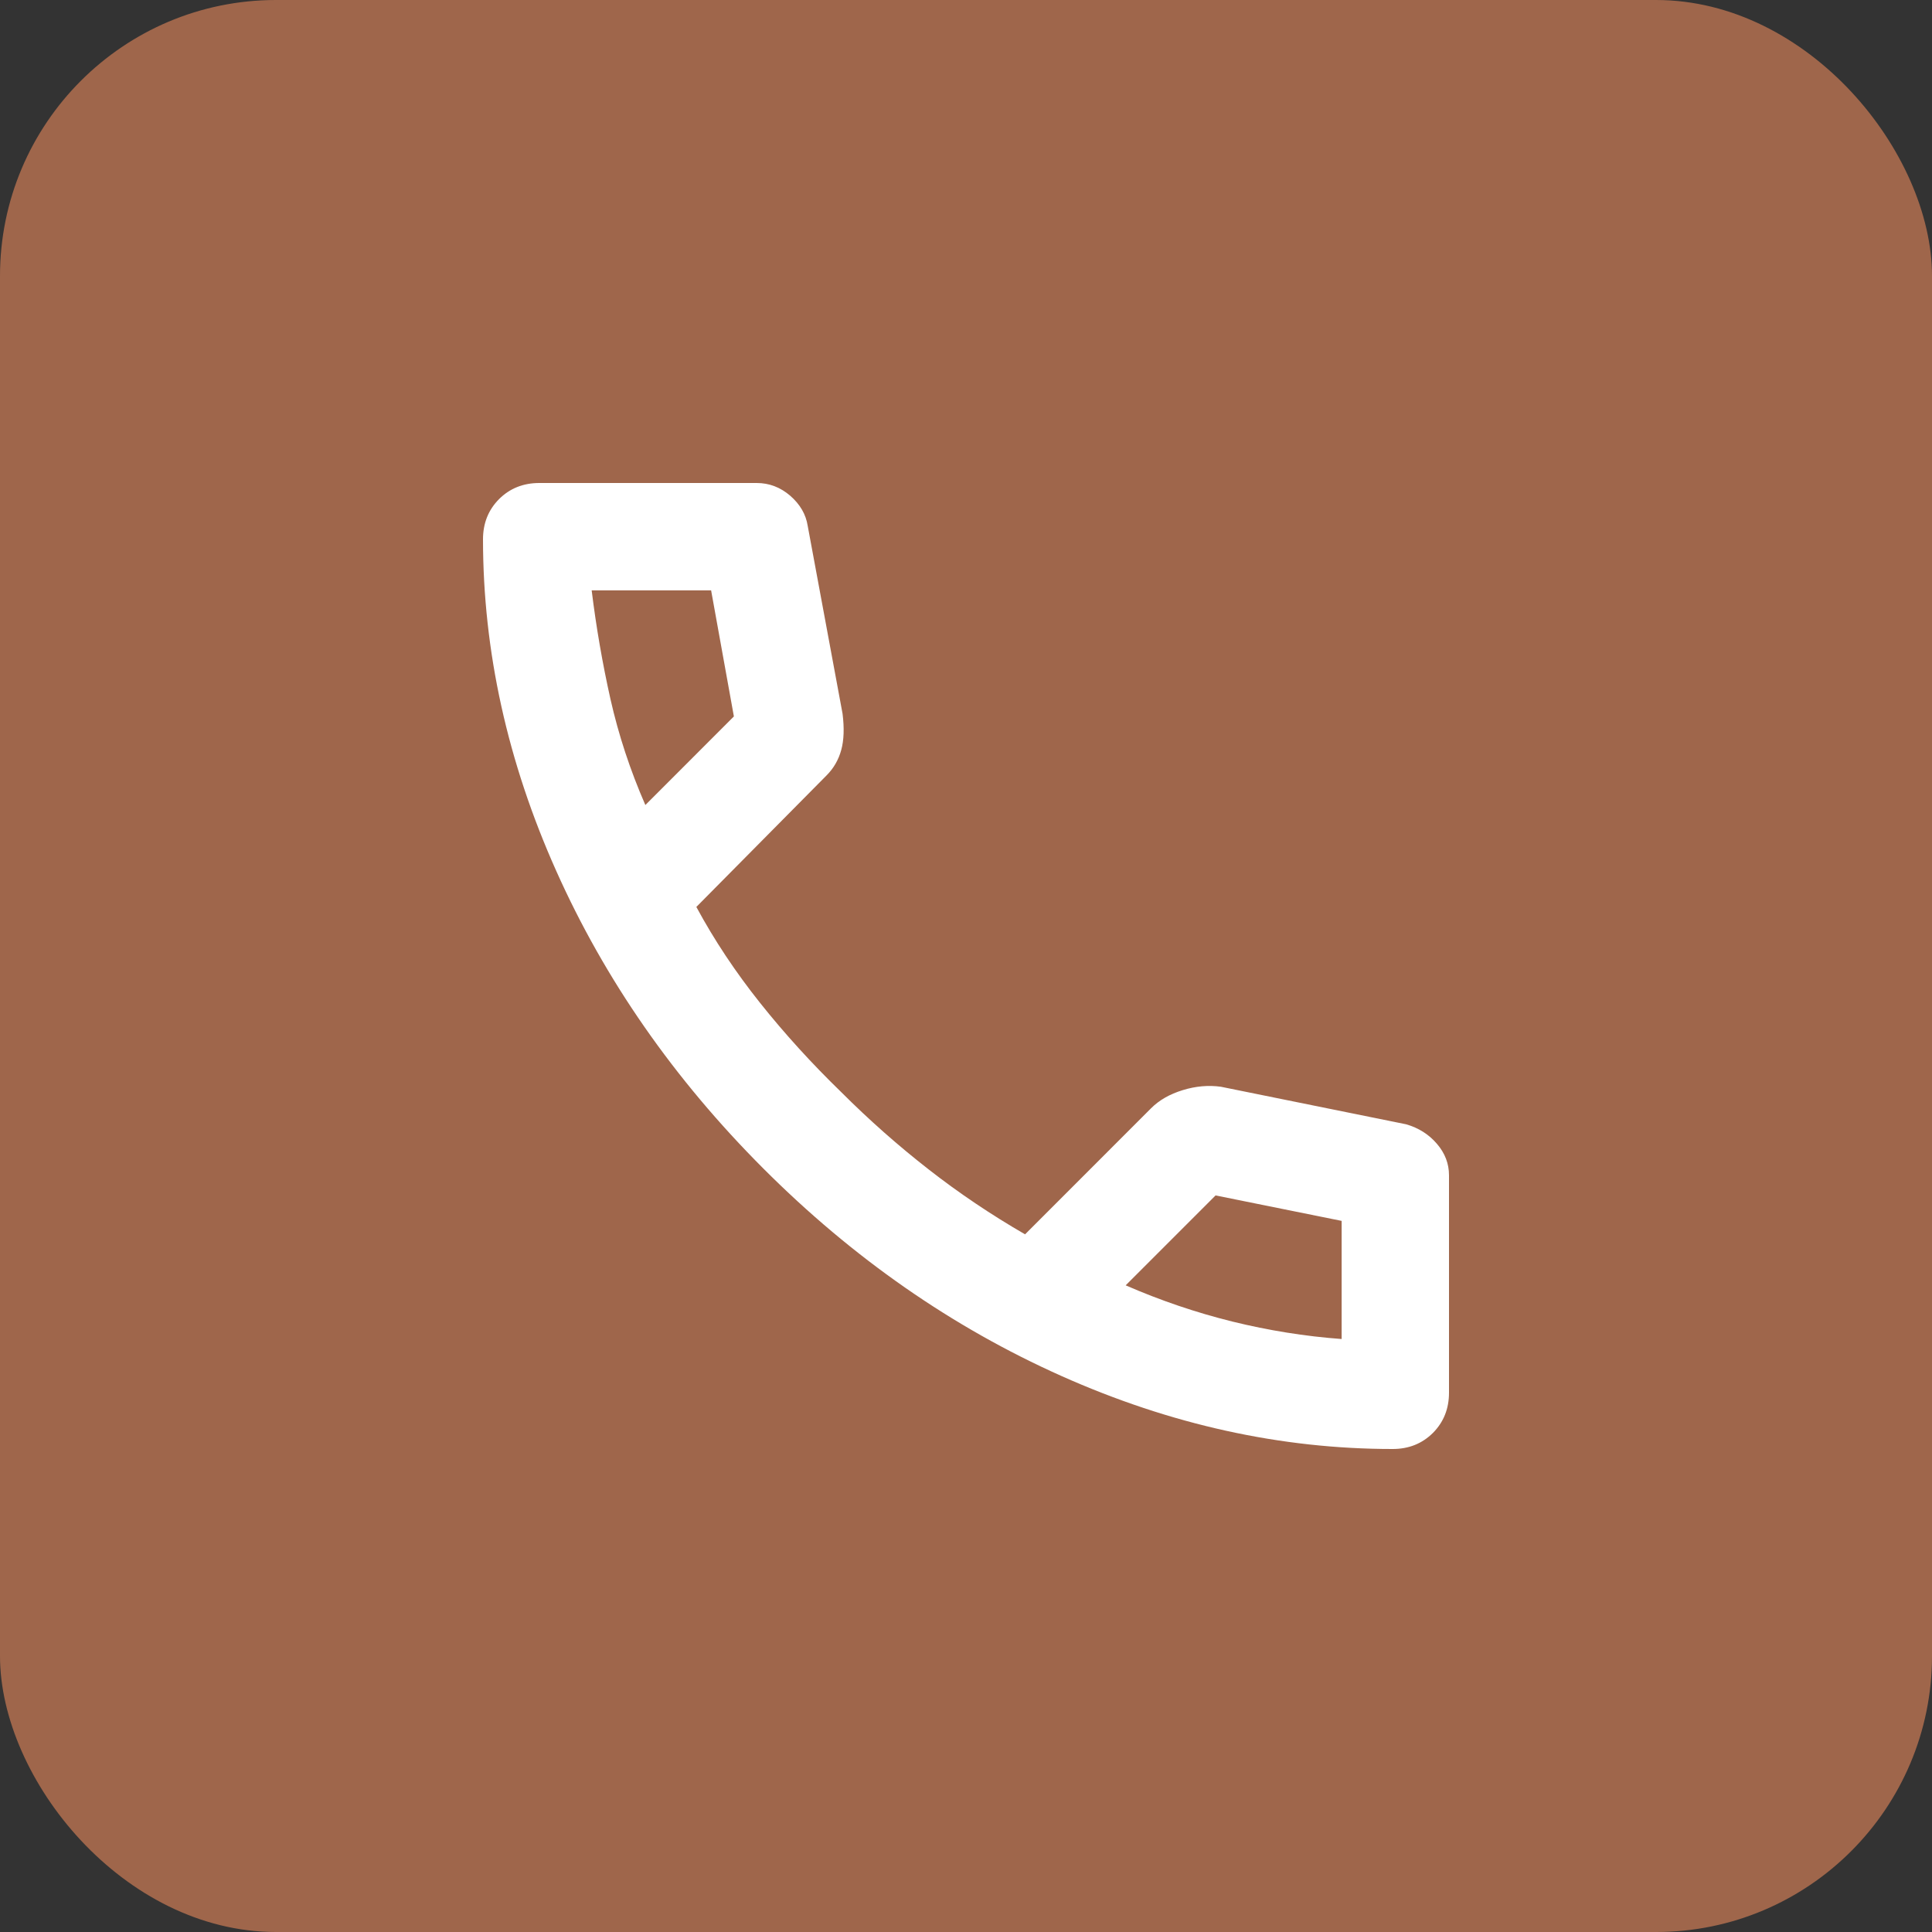
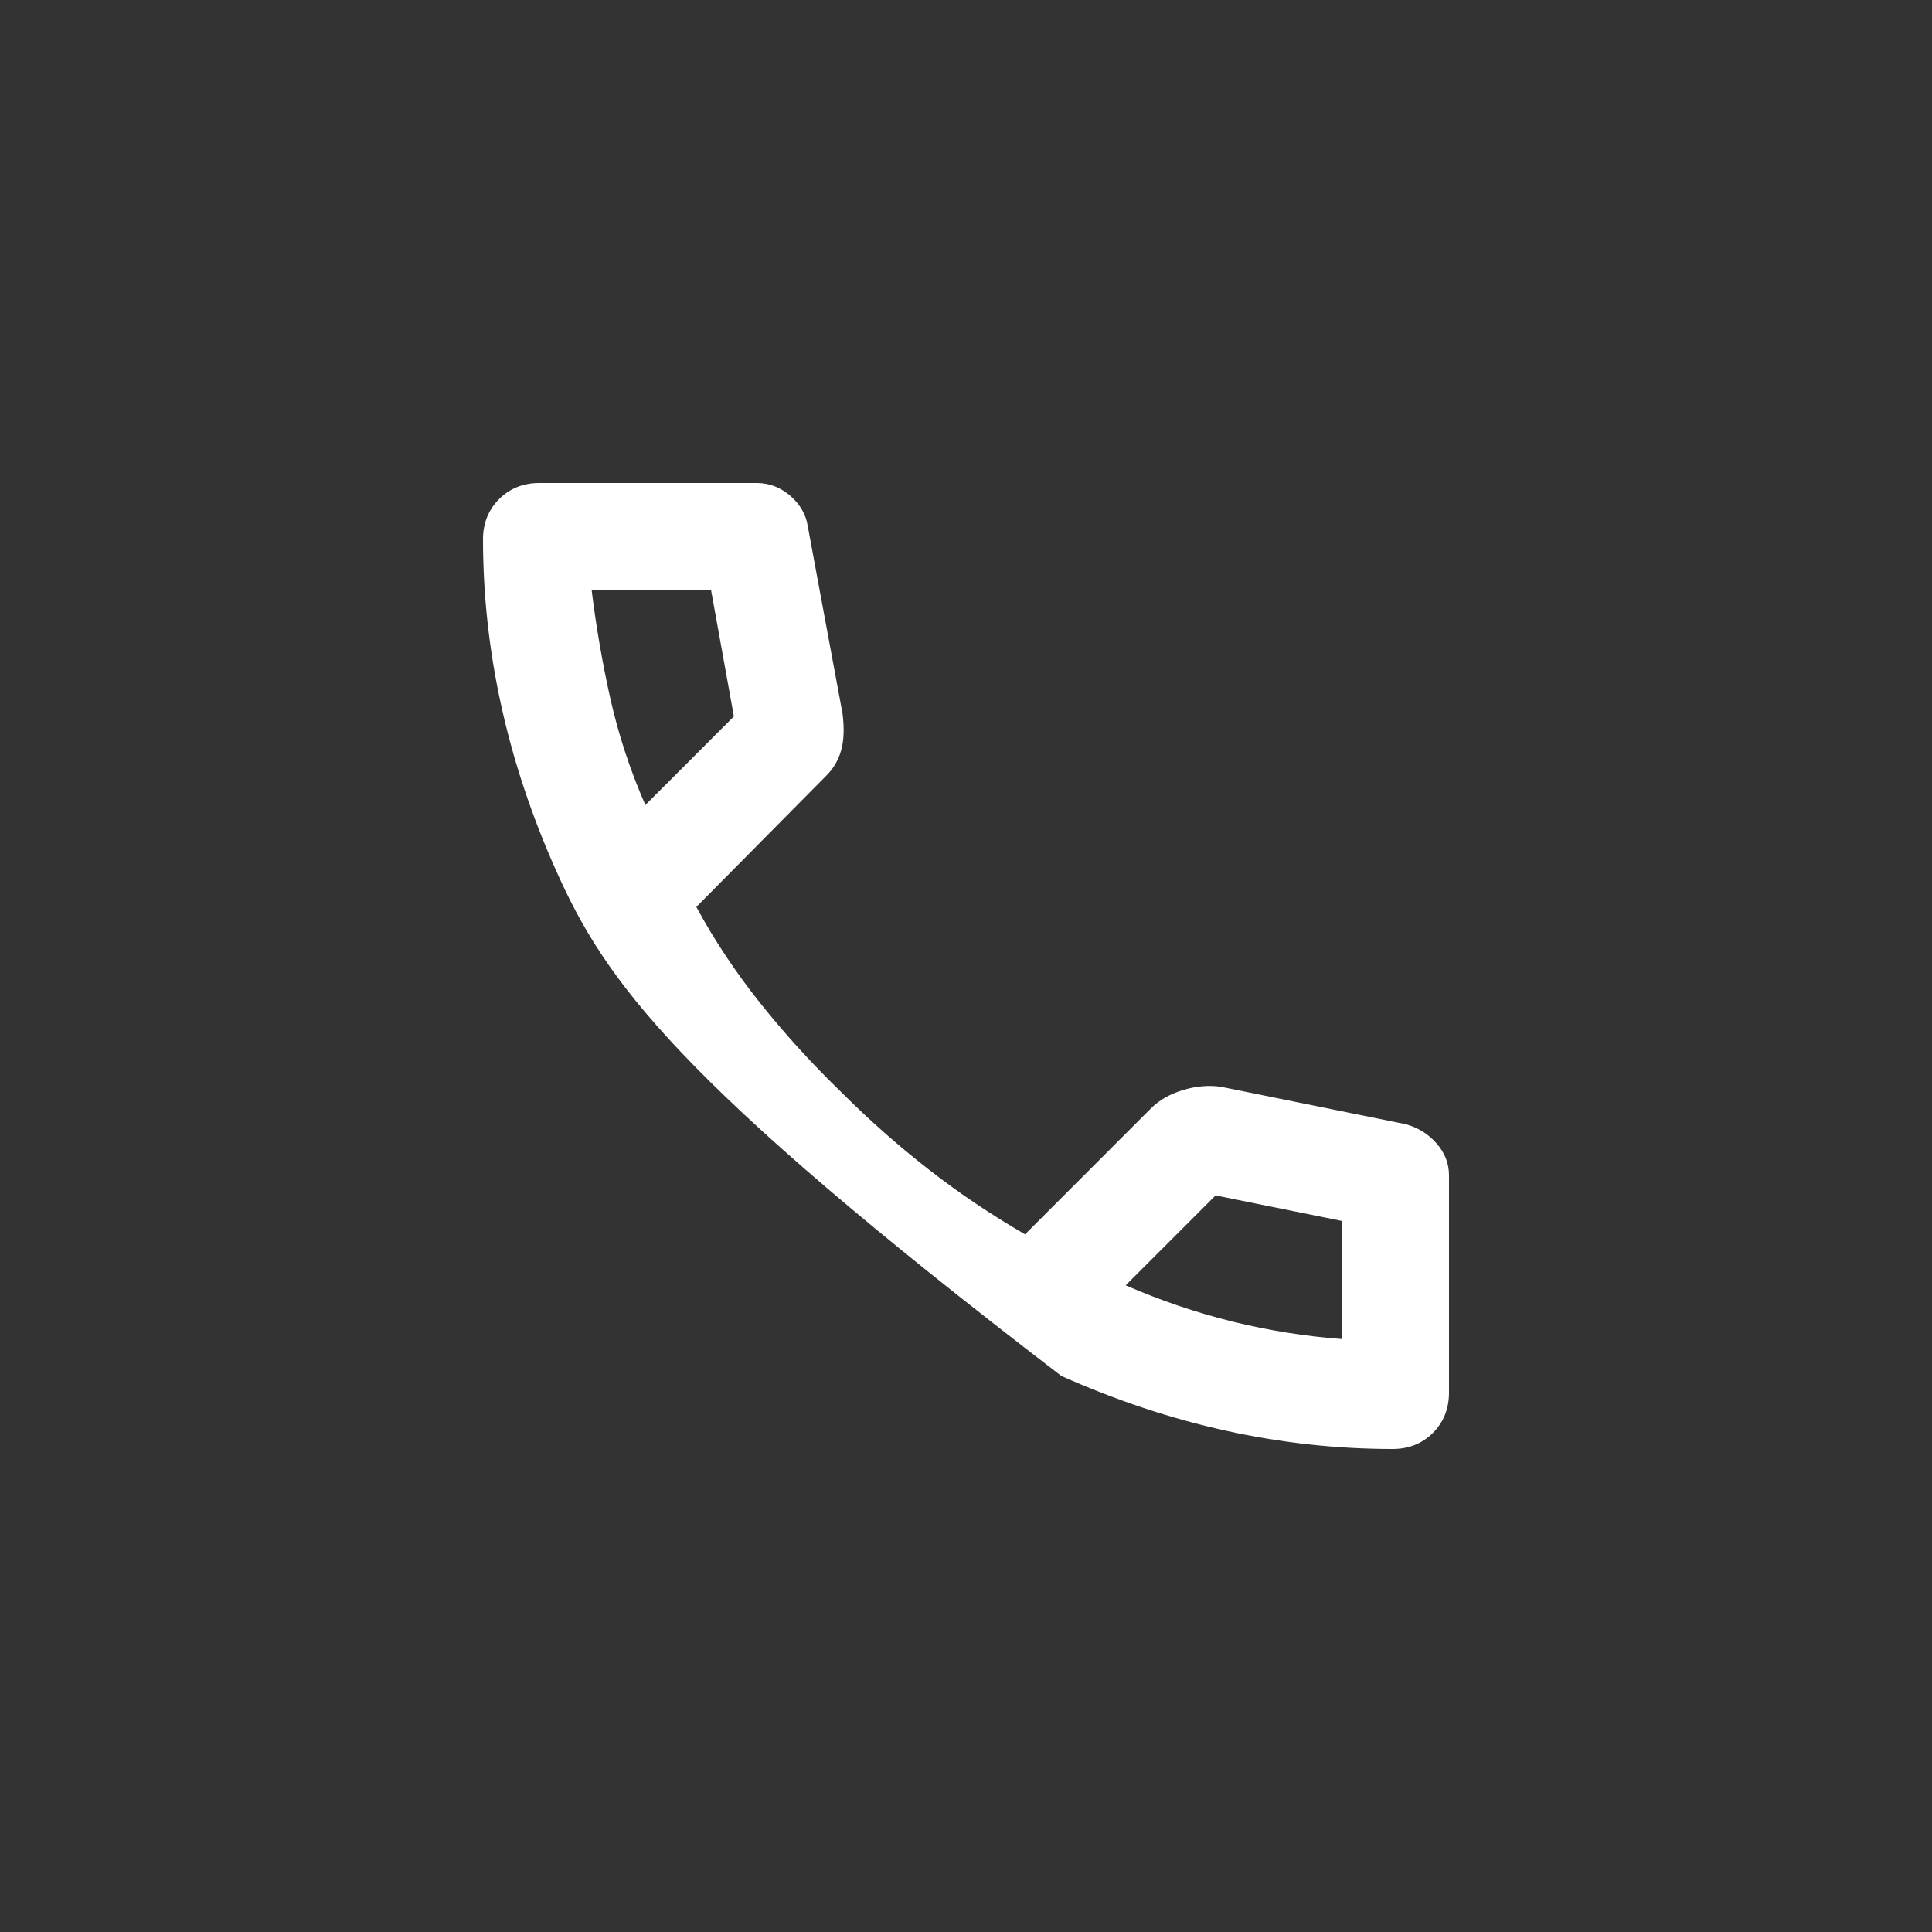
<svg xmlns="http://www.w3.org/2000/svg" width="28" height="28" viewBox="0 0 28 28" fill="none">
  <rect x="0" y="0" width="28" height="28" fill="#333333" stroke="none" />
-   <rect width="28" height="28" rx="4" fill="#9F664B" />
-   <path d="M20.183 21C18.563 21 16.962 20.647 15.381 19.941C13.799 19.234 12.36 18.233 11.064 16.936C9.768 15.639 8.766 14.2 8.06 12.619C7.354 11.039 7.001 9.438 7 7.817C7 7.583 7.078 7.389 7.233 7.233C7.389 7.078 7.583 7 7.817 7H10.967C11.148 7 11.31 7.062 11.453 7.185C11.595 7.309 11.68 7.454 11.706 7.622L12.211 10.344C12.237 10.552 12.231 10.727 12.192 10.869C12.153 11.012 12.082 11.135 11.978 11.239L10.092 13.144C10.351 13.624 10.659 14.087 11.015 14.534C11.371 14.981 11.763 15.412 12.192 15.828C12.594 16.23 13.015 16.602 13.456 16.946C13.896 17.29 14.363 17.604 14.856 17.889L16.683 16.061C16.8 15.944 16.952 15.857 17.141 15.799C17.329 15.741 17.514 15.725 17.694 15.75L20.378 16.294C20.559 16.346 20.708 16.44 20.825 16.577C20.942 16.713 21 16.865 21 17.033V20.183C21 20.417 20.922 20.611 20.767 20.767C20.611 20.922 20.417 21 20.183 21ZM9.353 11.667L10.636 10.383L10.306 8.556H8.575C8.64 9.087 8.731 9.612 8.847 10.131C8.964 10.649 9.132 11.161 9.353 11.667ZM16.314 18.628C16.819 18.848 17.335 19.023 17.86 19.153C18.385 19.282 18.913 19.367 19.444 19.406V17.694L17.617 17.325L16.314 18.628Z" fill="white" />
+   <path d="M20.183 21C18.563 21 16.962 20.647 15.381 19.941C9.768 15.639 8.766 14.2 8.06 12.619C7.354 11.039 7.001 9.438 7 7.817C7 7.583 7.078 7.389 7.233 7.233C7.389 7.078 7.583 7 7.817 7H10.967C11.148 7 11.31 7.062 11.453 7.185C11.595 7.309 11.68 7.454 11.706 7.622L12.211 10.344C12.237 10.552 12.231 10.727 12.192 10.869C12.153 11.012 12.082 11.135 11.978 11.239L10.092 13.144C10.351 13.624 10.659 14.087 11.015 14.534C11.371 14.981 11.763 15.412 12.192 15.828C12.594 16.23 13.015 16.602 13.456 16.946C13.896 17.29 14.363 17.604 14.856 17.889L16.683 16.061C16.8 15.944 16.952 15.857 17.141 15.799C17.329 15.741 17.514 15.725 17.694 15.75L20.378 16.294C20.559 16.346 20.708 16.44 20.825 16.577C20.942 16.713 21 16.865 21 17.033V20.183C21 20.417 20.922 20.611 20.767 20.767C20.611 20.922 20.417 21 20.183 21ZM9.353 11.667L10.636 10.383L10.306 8.556H8.575C8.64 9.087 8.731 9.612 8.847 10.131C8.964 10.649 9.132 11.161 9.353 11.667ZM16.314 18.628C16.819 18.848 17.335 19.023 17.86 19.153C18.385 19.282 18.913 19.367 19.444 19.406V17.694L17.617 17.325L16.314 18.628Z" fill="white" />
</svg>